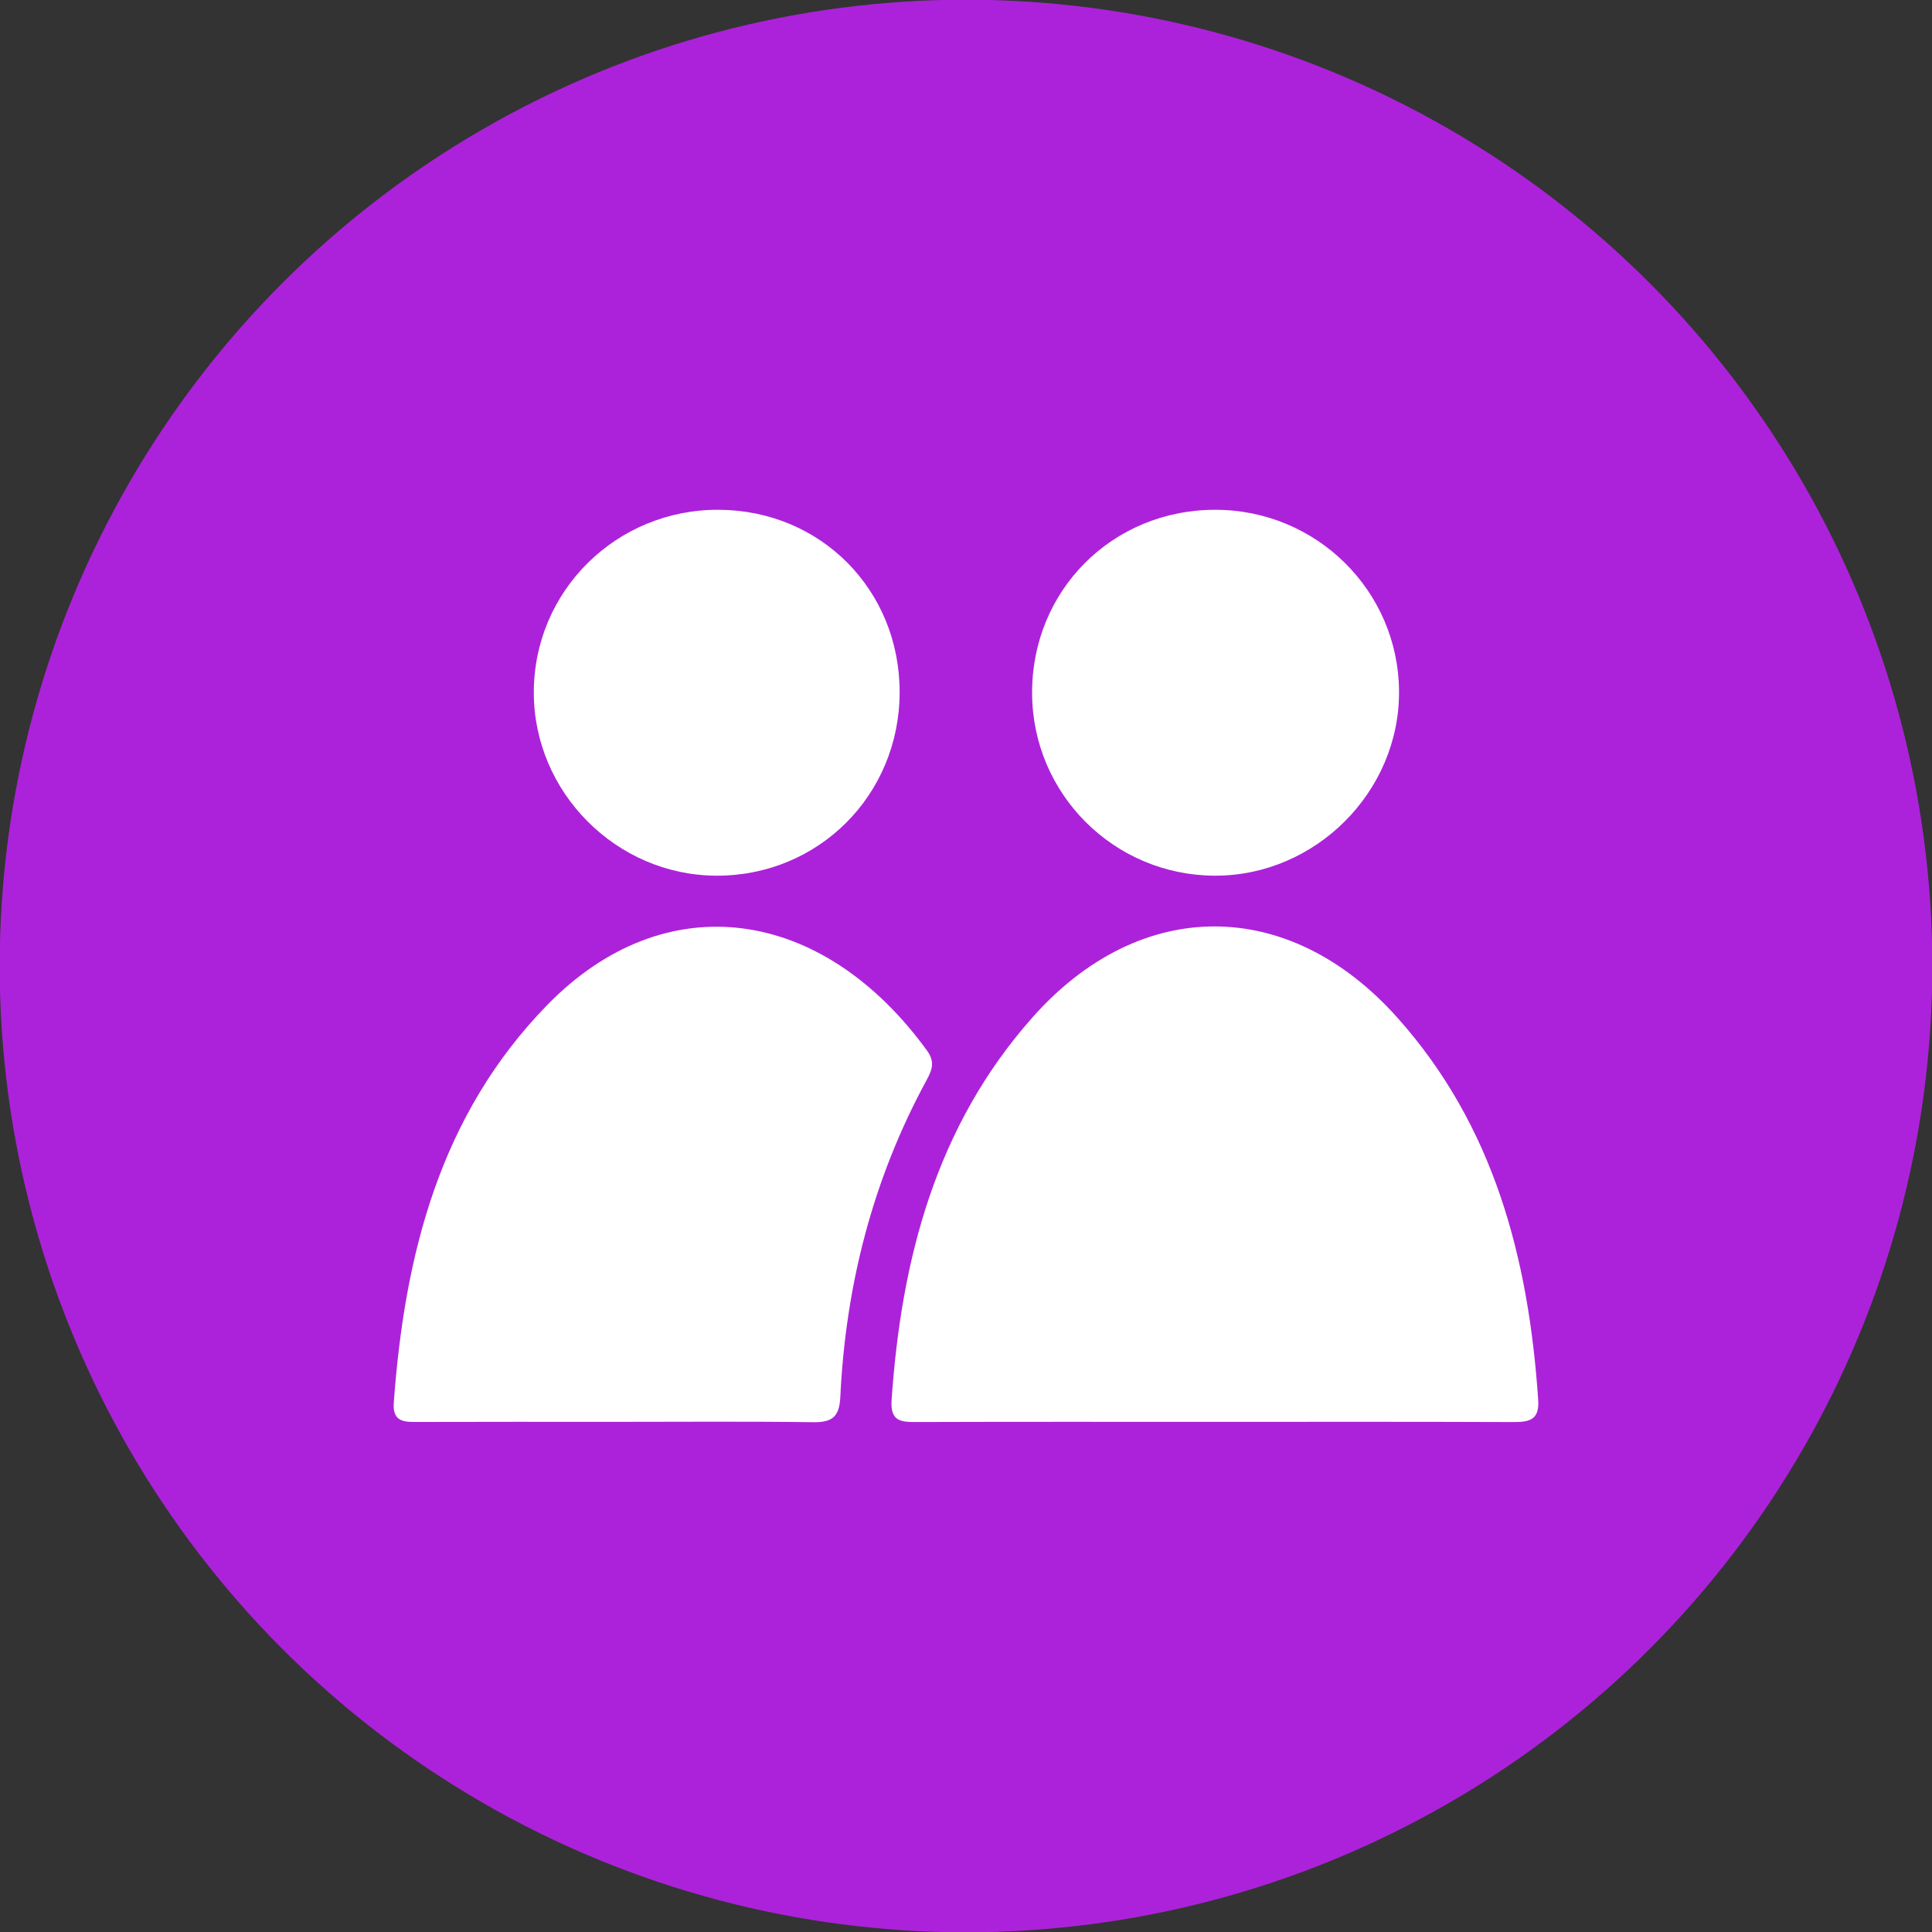
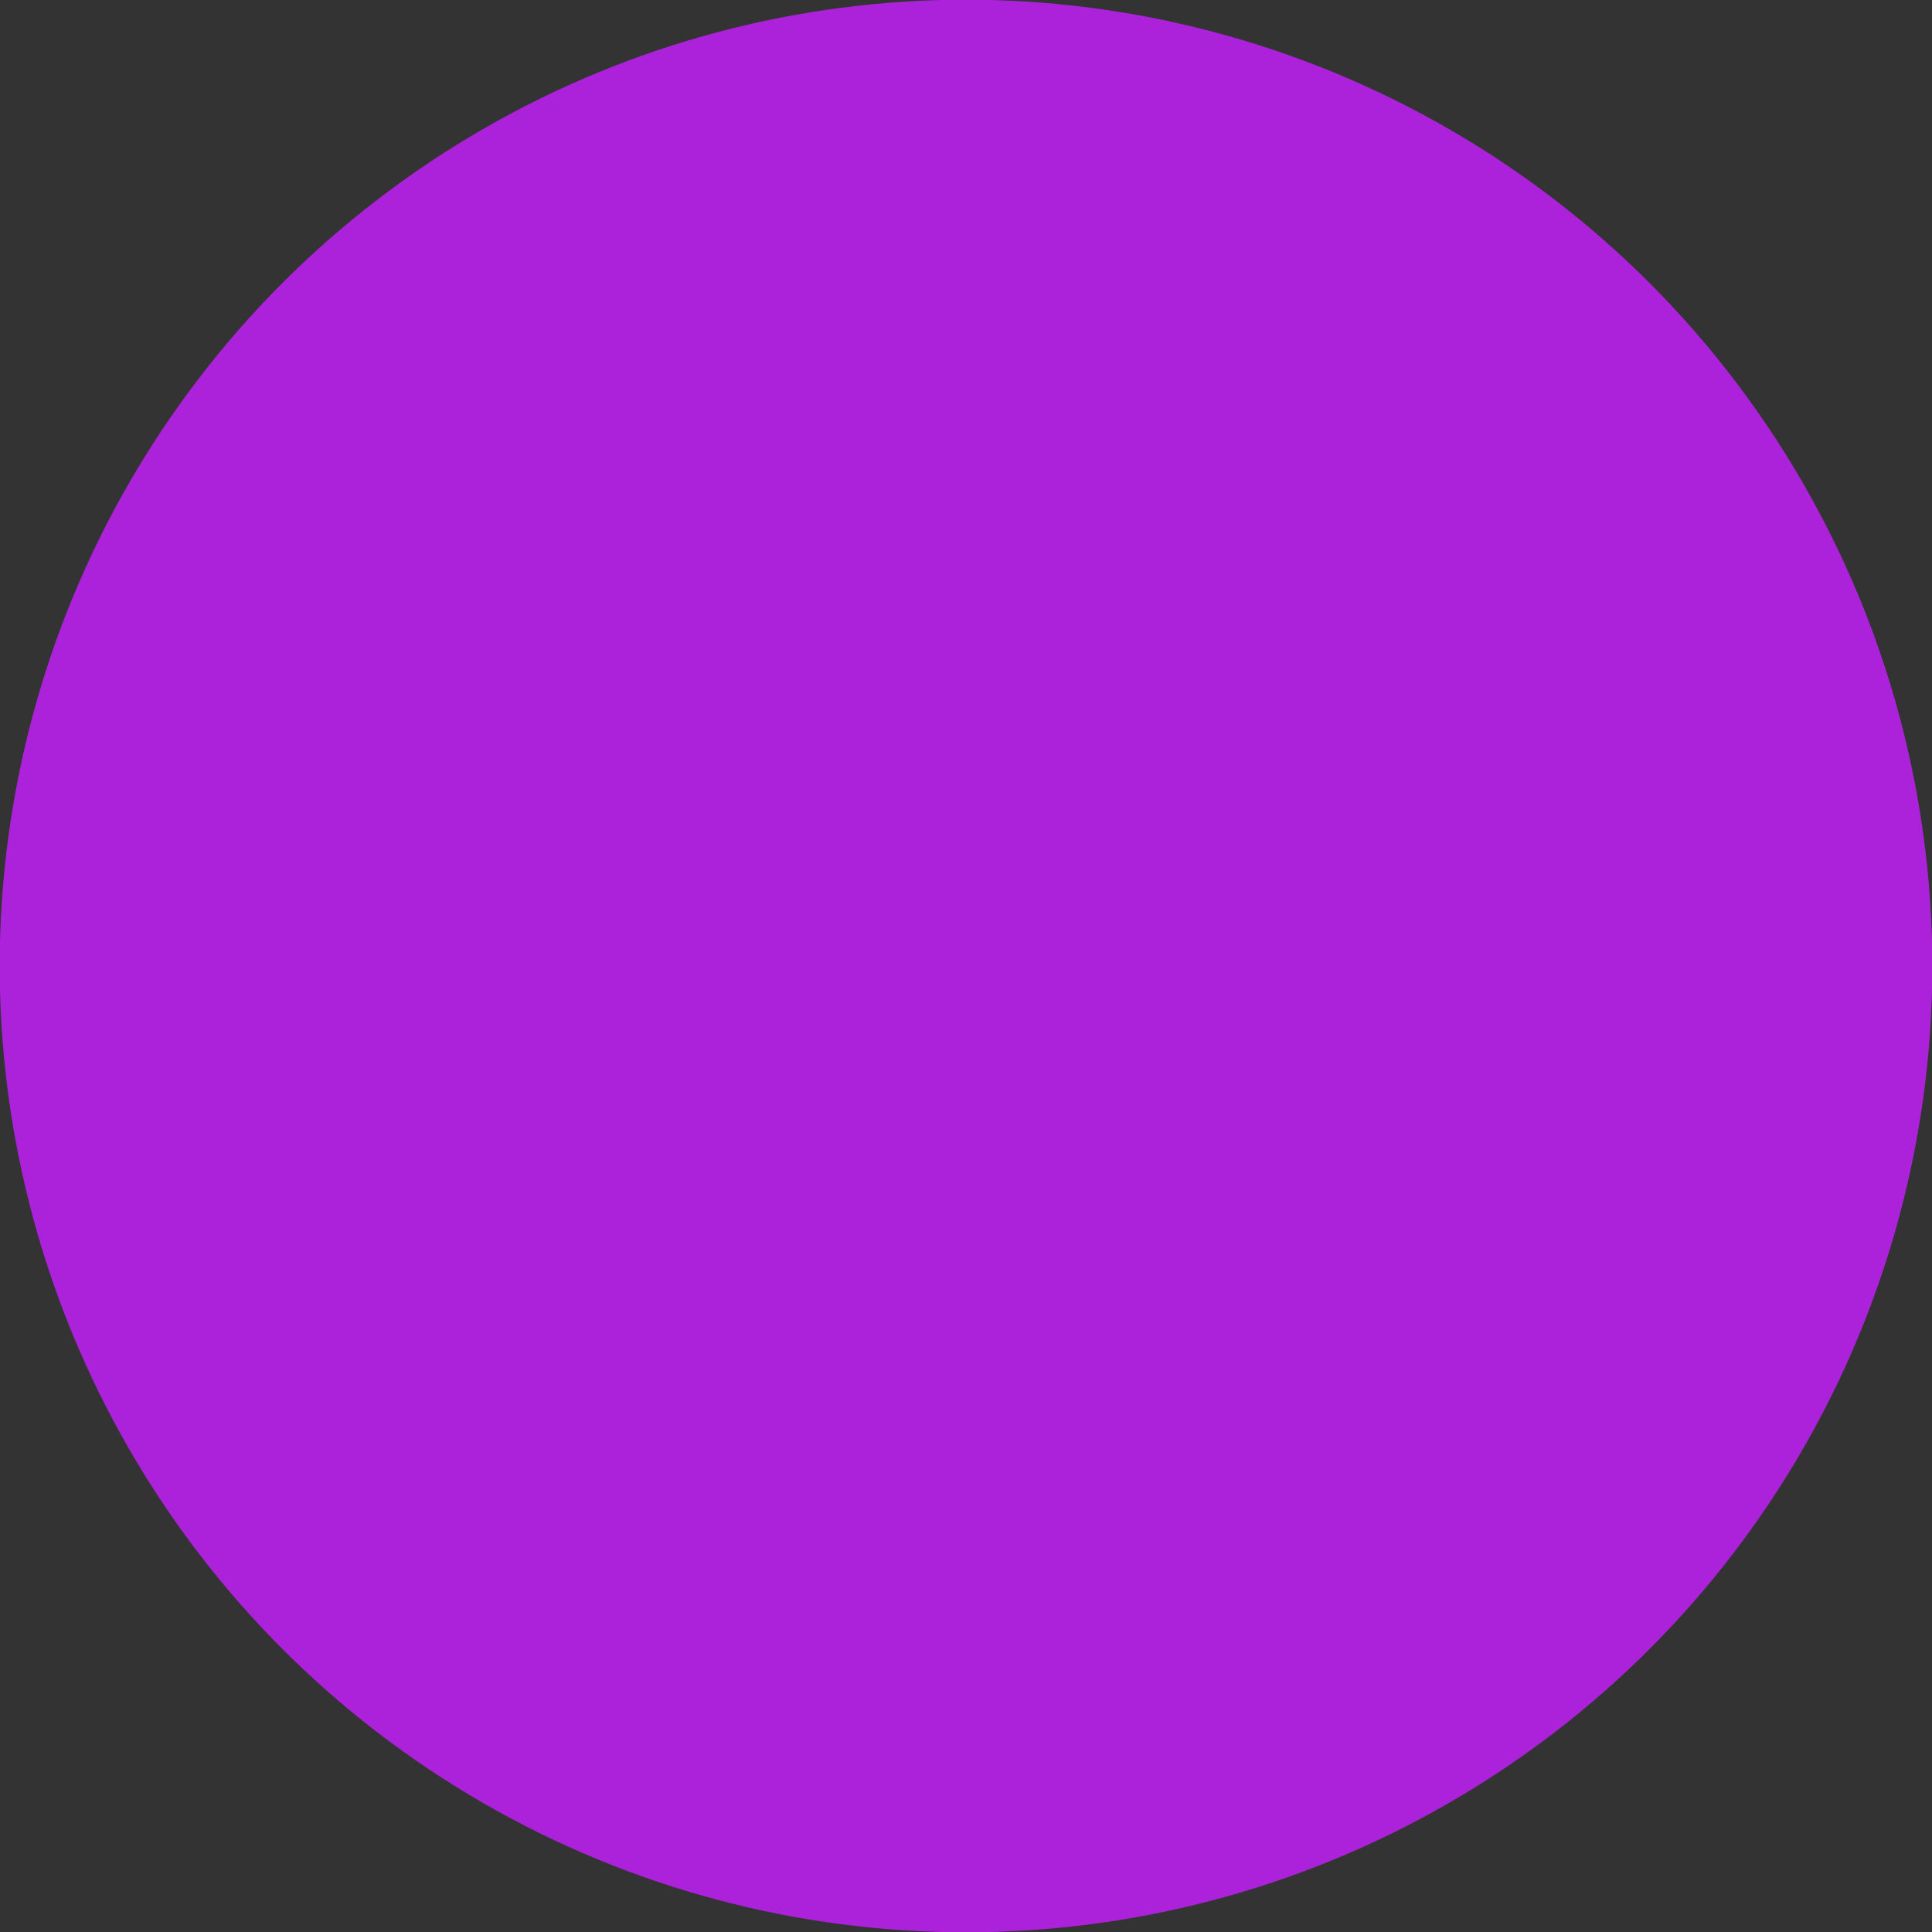
<svg xmlns="http://www.w3.org/2000/svg" xml:space="preserve" width="27.601mm" height="27.601mm" version="1.1" style="shape-rendering:geometricPrecision; text-rendering:geometricPrecision; image-rendering:optimizeQuality; fill-rule:evenodd; clip-rule:evenodd" viewBox="0 0 2760.12 2760.12">
  <rect x="0" y="0" width="2760.12" height="2760.12" fill="#333333" stroke="none" />
  <defs>
    <style type="text/css">
   
    .fil0 {fill:#AC22DA}
    .fil1 {fill:white;fill-rule:nonzero}
   
  </style>
  </defs>
  <g id="Layer_x0020_1">
    <g id="_2298777242032">
      <circle class="fil0" cx="1380.06" cy="1380.06" r="1380.49" />
-       <path class="fil1" d="M1732.97 2031.31c-140.98,0 -281.96,-0.22 -422.93,0.24 -22.4,0.06 -38.41,-0.32 -36.28,-31.32 13.88,-202.18 63.62,-391.74 201.5,-546.99 153.73,-173.12 365.84,-172.76 520.55,0.04 138.8,155.02 187.99,344.61 201.72,546.71 2.03,29.71 -13.94,31.72 -36.97,31.62 -142.53,-0.59 -285.05,-0.3 -427.59,-0.3zm-447.72 -1042.58c-0.01,147.1 -116.11,263.13 -262.46,262.29 -142.51,-0.83 -260.13,-119.1 -260.17,-261.63 -0.03,-145.22 117.98,-261.81 264.28,-261.1 145.59,0.71 258.35,114.39 258.35,260.44zm451.3 -260.43c144.22,0.21 261.12,115.73 262.15,259.03 1.02,143.72 -119.44,264.28 -263.49,263.69 -143.8,-0.58 -260.09,-116.7 -260.73,-260.33 -0.66,-147.12 114.7,-262.62 262.07,-262.39zm-858.97 1303.01c-92.97,0 -185.95,-0.18 -278.92,0.14 -19.71,0.07 -38.2,1.26 -36.1,-27.51 15.47,-211.48 65.65,-410.36 218.87,-567.78 168.66,-173.28 393.39,-141.44 543.01,64.87 11.63,16.03 7.2,27.53 -0.68,42.04 -76.73,141.19 -115.66,292.97 -123.27,452.83 -1.38,29 -12.24,36.28 -39.36,35.91 -94.5,-1.3 -189.03,-0.5 -283.55,-0.5z" />
    </g>
  </g>
</svg>